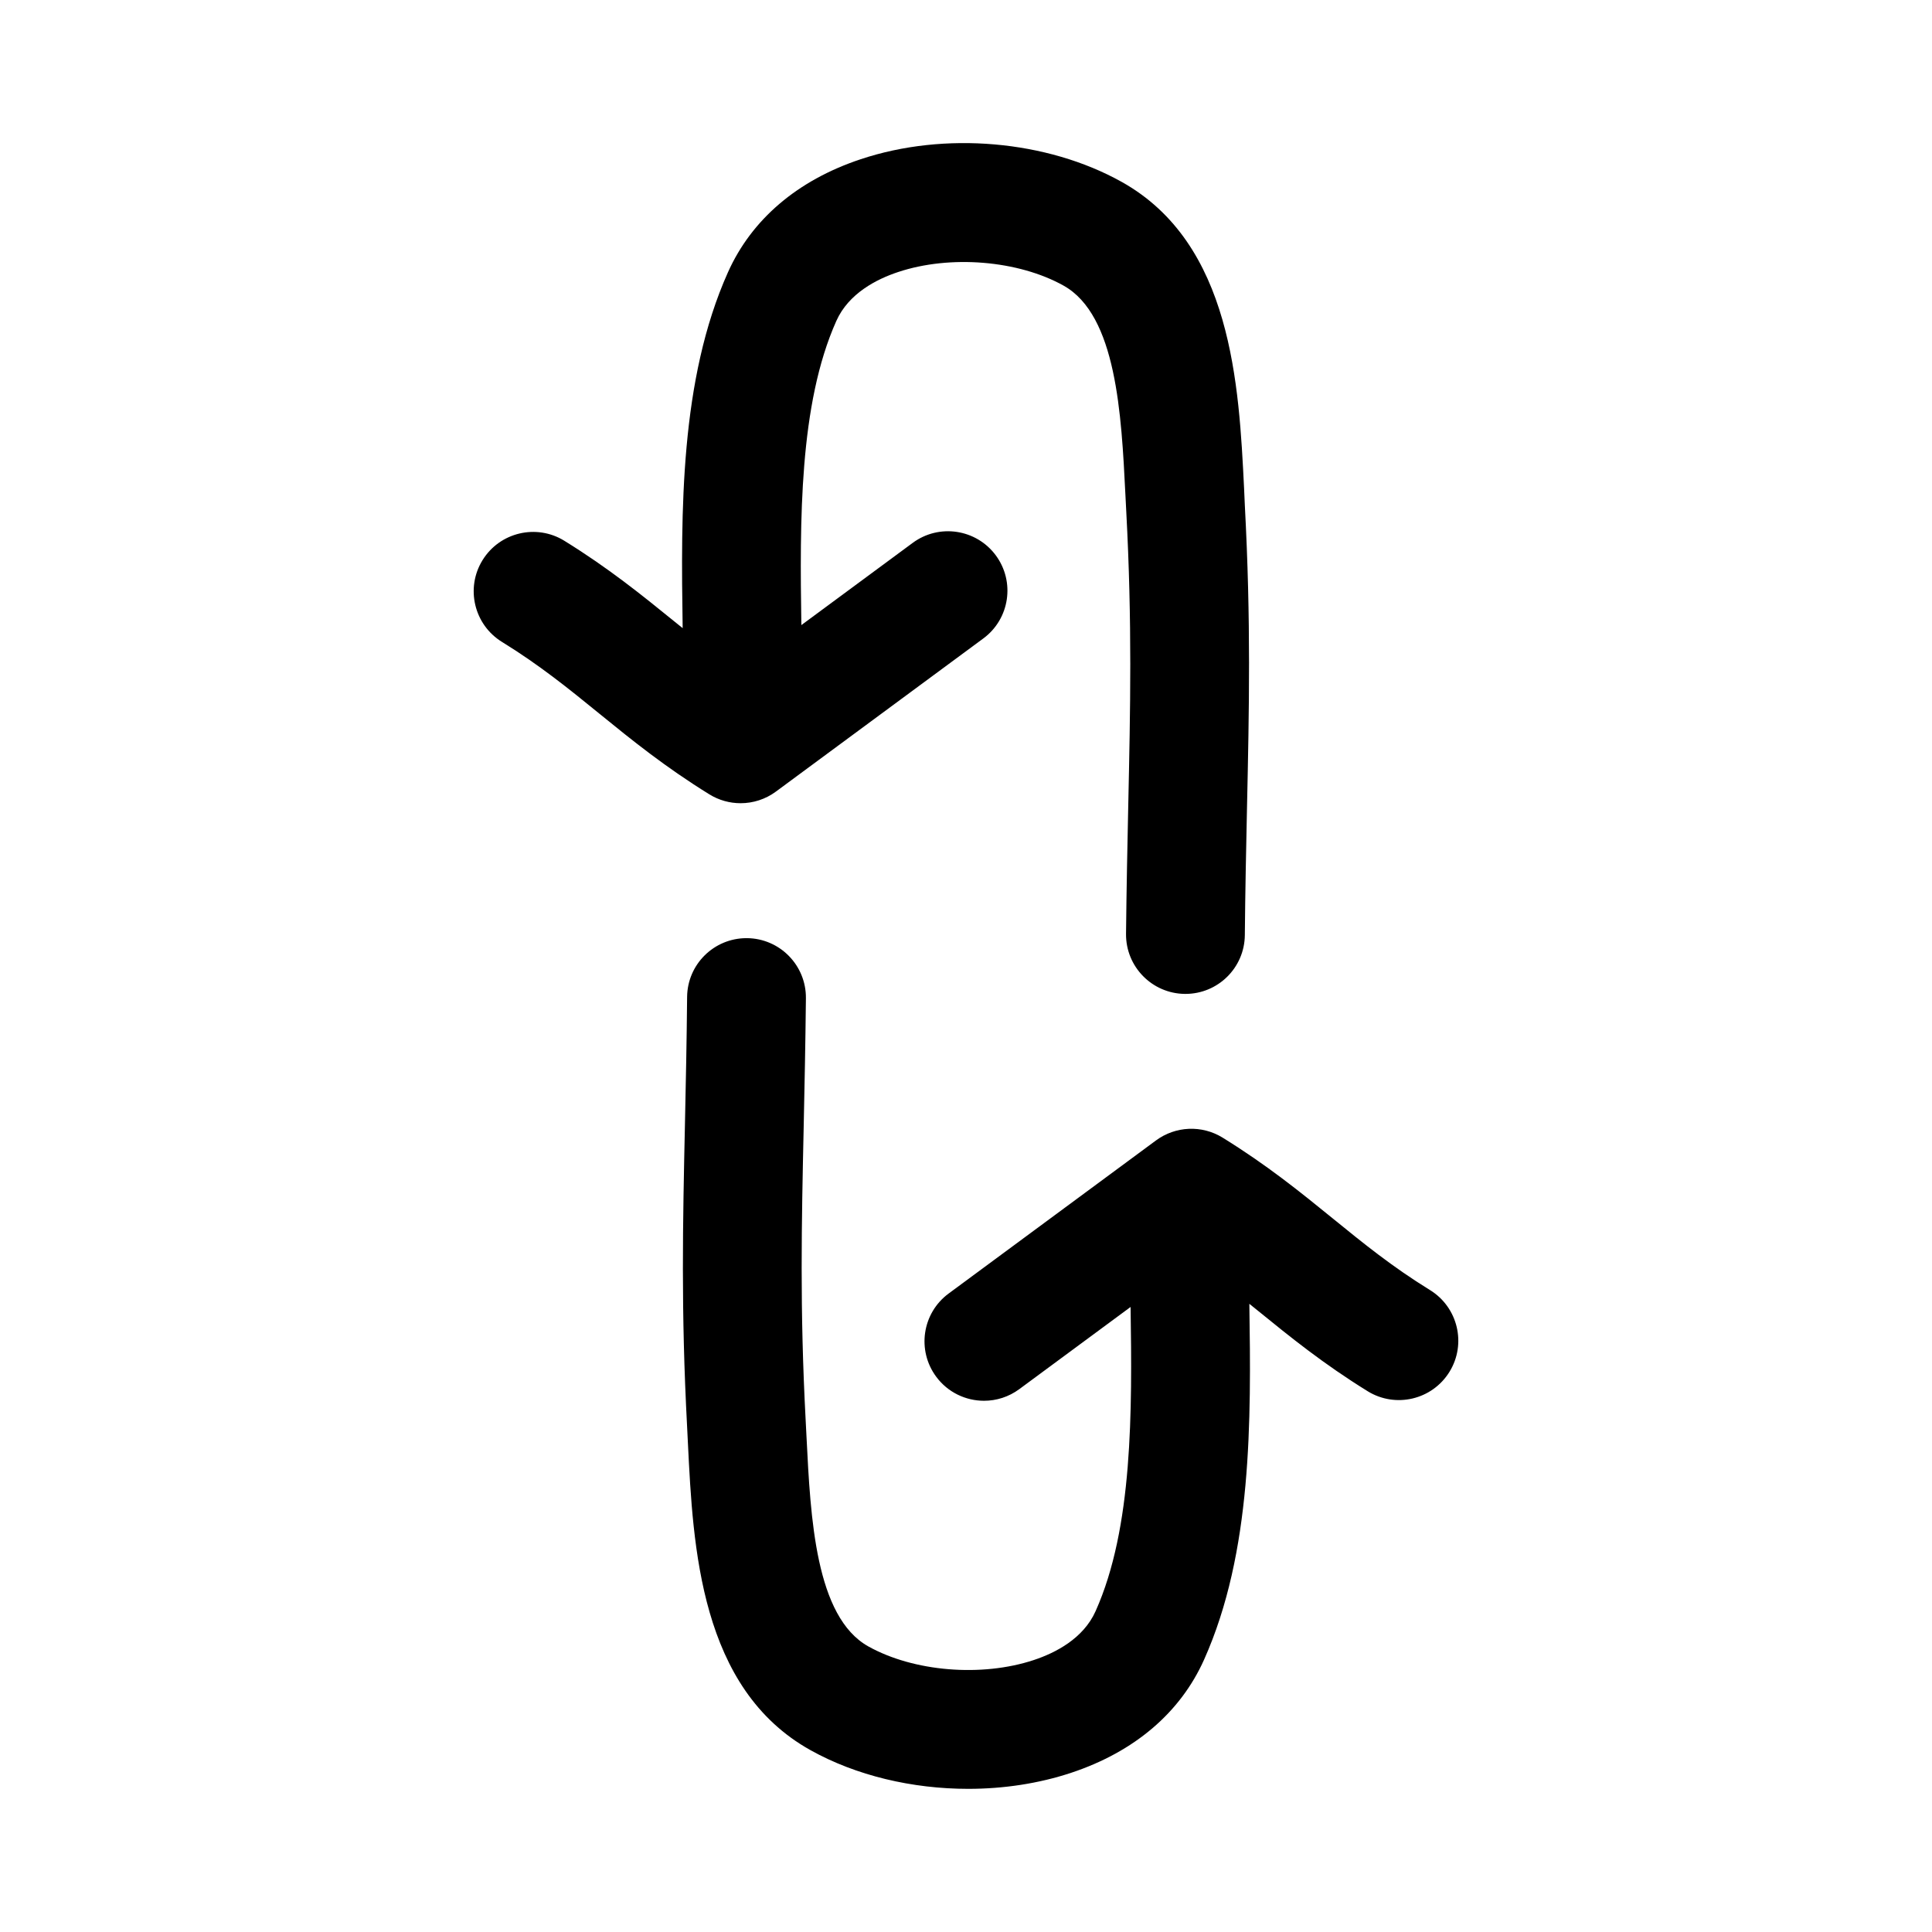
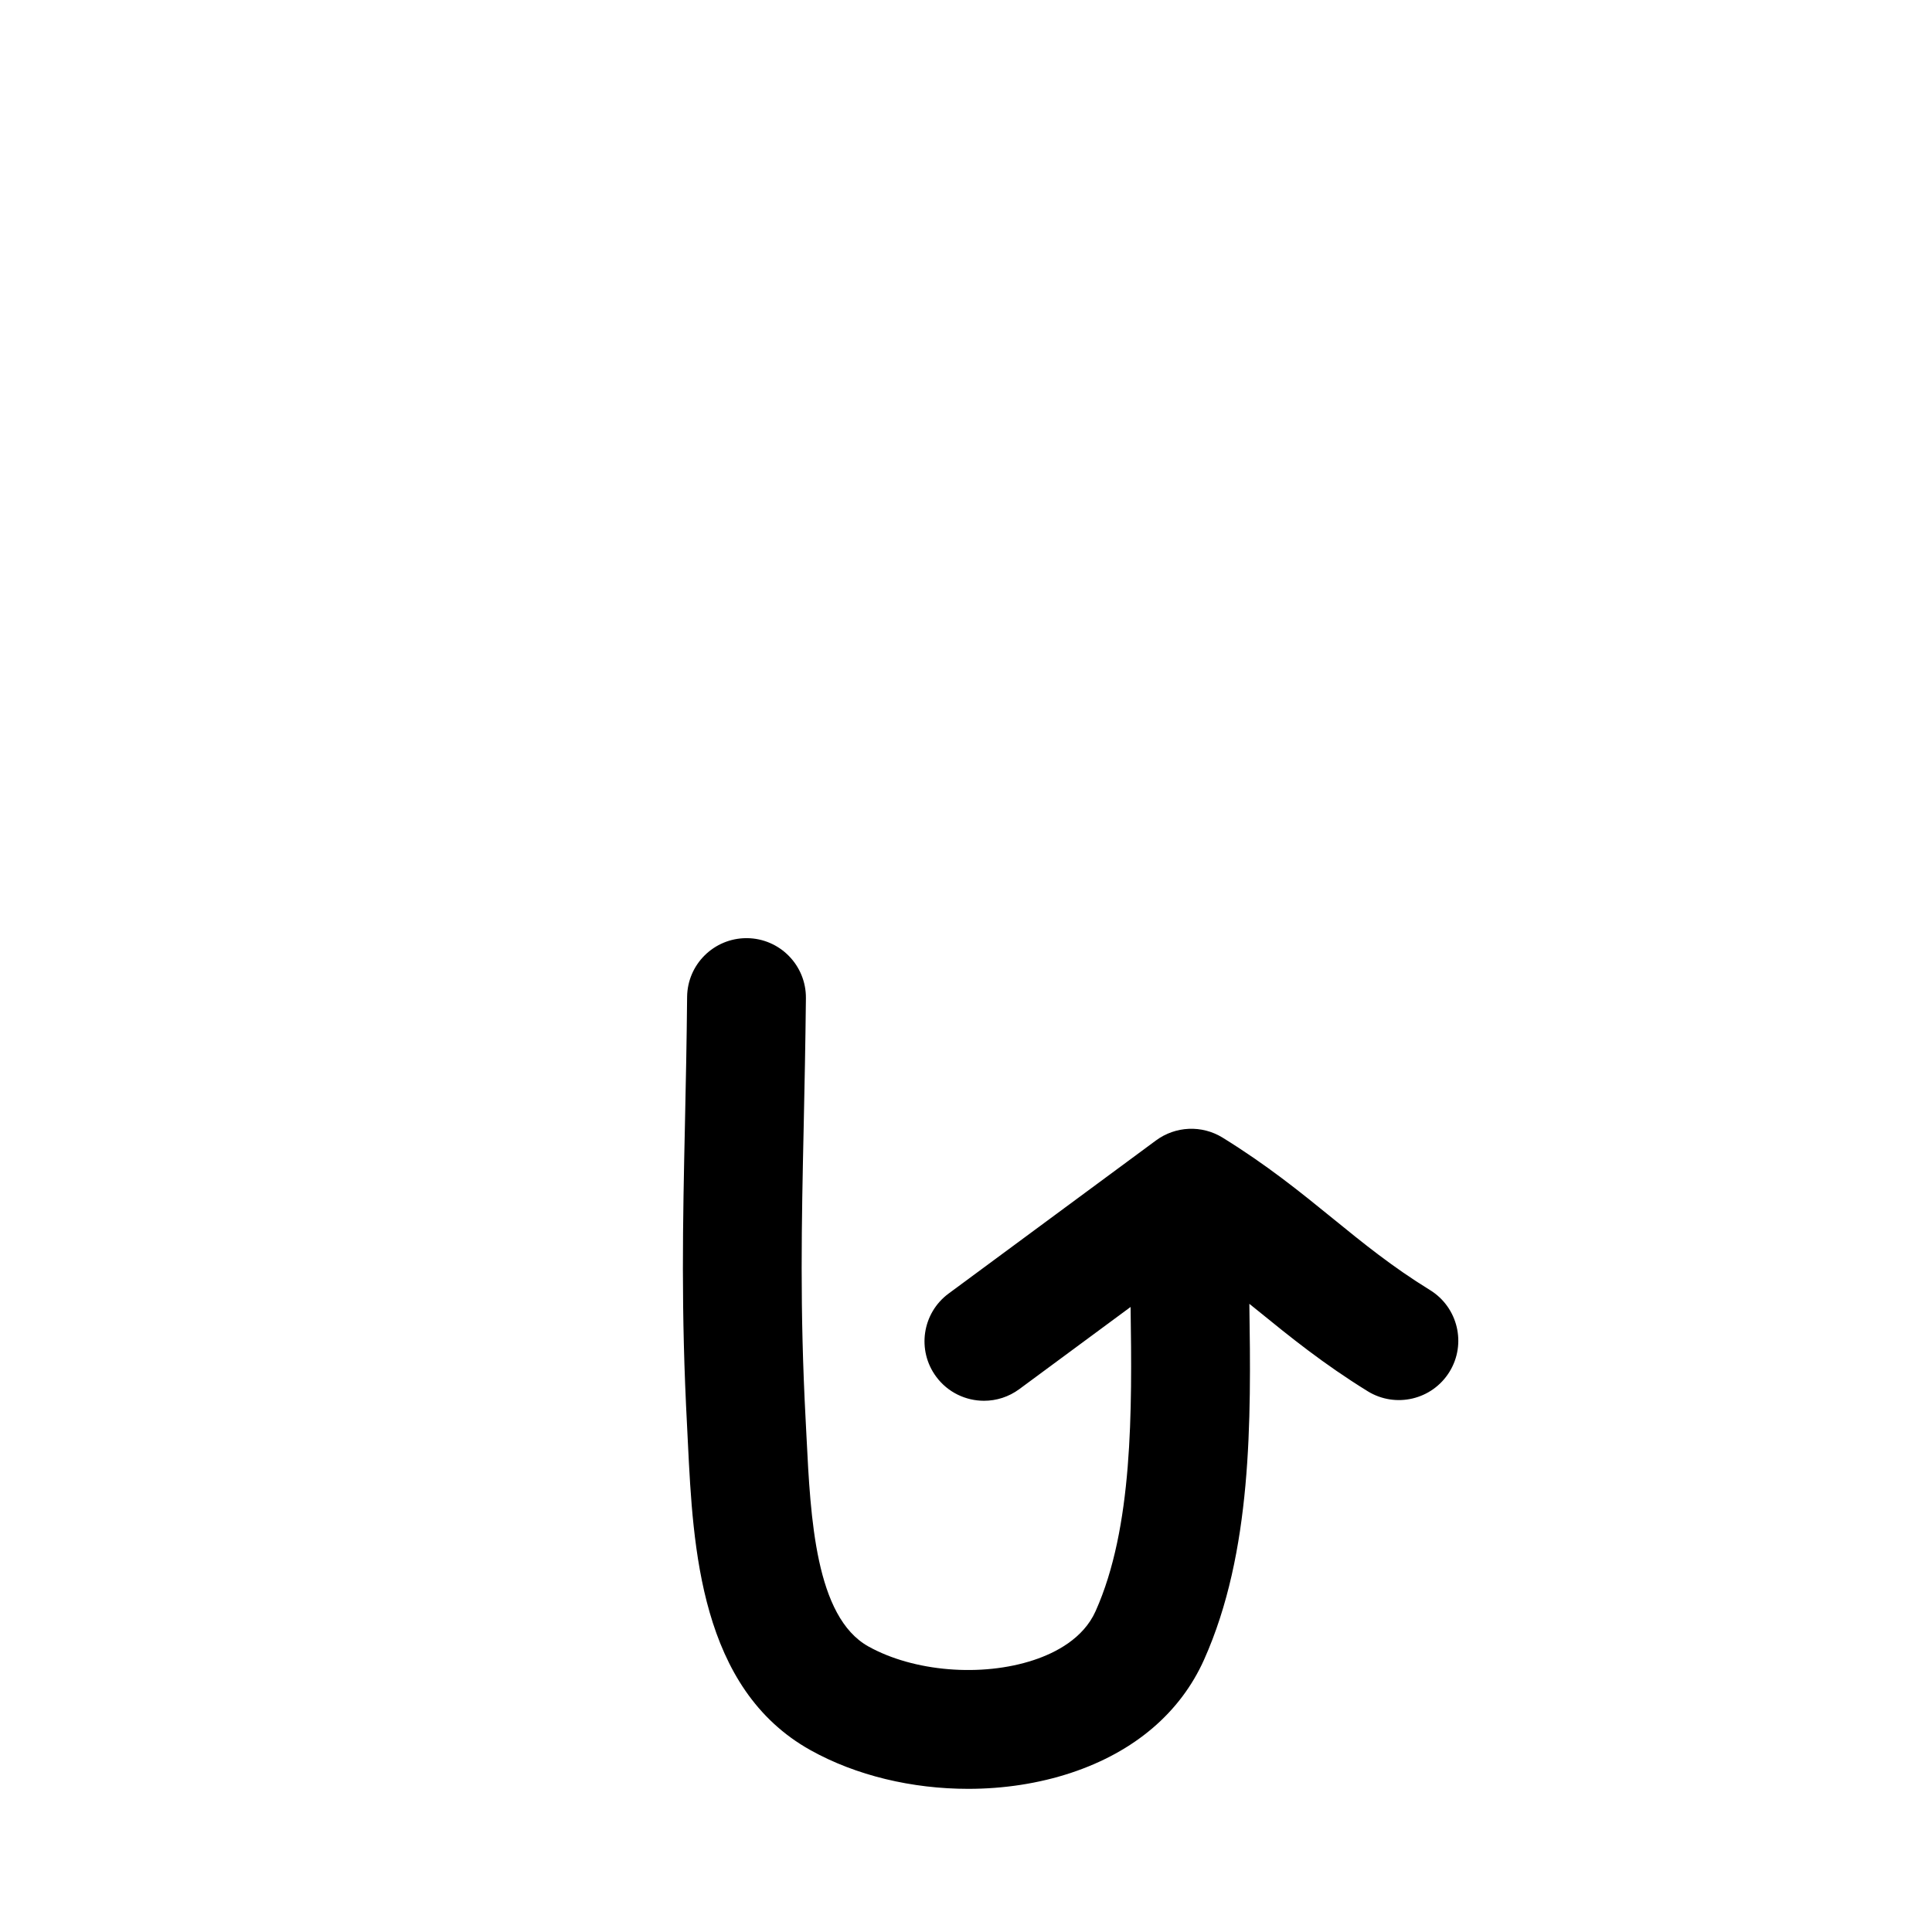
<svg xmlns="http://www.w3.org/2000/svg" fill="#000000" width="800px" height="800px" version="1.1" viewBox="144 144 512 512">
  <g>
-     <path d="m293.54 287.3c-7.398-4.551-17.098-2.25-21.664 5.148-4.566 7.398-2.25 17.098 5.148 21.664 10.043 6.188 17.711 12.422 25.82 19.02 8.535 6.941 17.367 14.105 29.172 21.395 2.535 1.559 5.398 2.332 8.25 2.332 3.305 0 6.598-1.039 9.367-3.086l54.977-40.59c6.992-5.18 8.453-15.035 3.273-22.027-5.18-6.977-15.035-8.453-22.027-3.273l-29.488 21.773c-0.41-27.629-0.629-58.504 9.273-80.609 3.258-7.305 10.707-11.082 16.375-12.957 13.809-4.598 31.836-3.102 43.848 3.606 14.027 7.84 15.32 34.148 16.375 55.293l0.234 4.566c1.574 29.613 1.086 52.145 0.52 78.199-0.219 10.516-0.457 21.539-0.582 33.738-0.078 8.691 6.894 15.809 15.586 15.902h0.156c8.629 0 15.664-6.941 15.742-15.586 0.109-12.059 0.348-22.969 0.566-33.379 0.582-26.688 1.07-49.75-0.566-80.531l-0.199-4.481c-1.355-27.395-3.195-64.914-32.48-81.238-19.773-11.02-46.902-13.398-69.117-5.984-16.734 5.559-28.906 15.934-35.188 29.977-12.754 28.496-12.469 63.309-11.996 94.293-0.738-0.598-1.465-1.164-2.203-1.777-8.551-6.934-17.367-14.094-29.172-21.387z" />
    <path d="m506.46 512.7c7.414 4.551 17.098 2.25 21.664-5.148s2.25-17.098-5.148-21.664c-10.043-6.188-17.711-12.422-25.82-19.02-8.535-6.941-17.367-14.105-29.172-21.395-5.481-3.371-12.453-3.07-17.633 0.754l-54.977 40.59c-6.992 5.18-8.453 15.035-3.273 22.027 3.086 4.172 7.856 6.375 12.676 6.375 3.258 0 6.535-1.008 9.352-3.086l29.488-21.773c0.41 27.629 0.629 58.504-9.273 80.609-3.258 7.305-10.707 11.082-16.375 12.957-13.809 4.582-31.82 3.102-43.848-3.606-14.027-7.84-15.32-34.148-16.375-55.293l-0.234-4.566c-1.574-29.613-1.086-52.145-0.52-78.199 0.219-10.516 0.457-21.539 0.582-33.738 0.078-8.691-6.894-15.809-15.586-15.902h-0.156c-8.629 0-15.664 6.941-15.742 15.586-0.109 12.059-0.348 22.969-0.566 33.379-0.582 26.688-1.07 49.75 0.566 80.531l0.219 4.457c1.355 27.395 3.195 64.914 32.48 81.238 12.105 6.754 26.969 10.25 41.785 10.25 9.367 0 18.719-1.402 27.332-4.266 16.734-5.559 28.906-15.934 35.188-29.977 12.754-28.496 12.469-63.309 11.996-94.293 0.738 0.598 1.465 1.164 2.203 1.777 8.543 6.941 17.359 14.105 29.168 21.395z" />
  </g>
</svg>